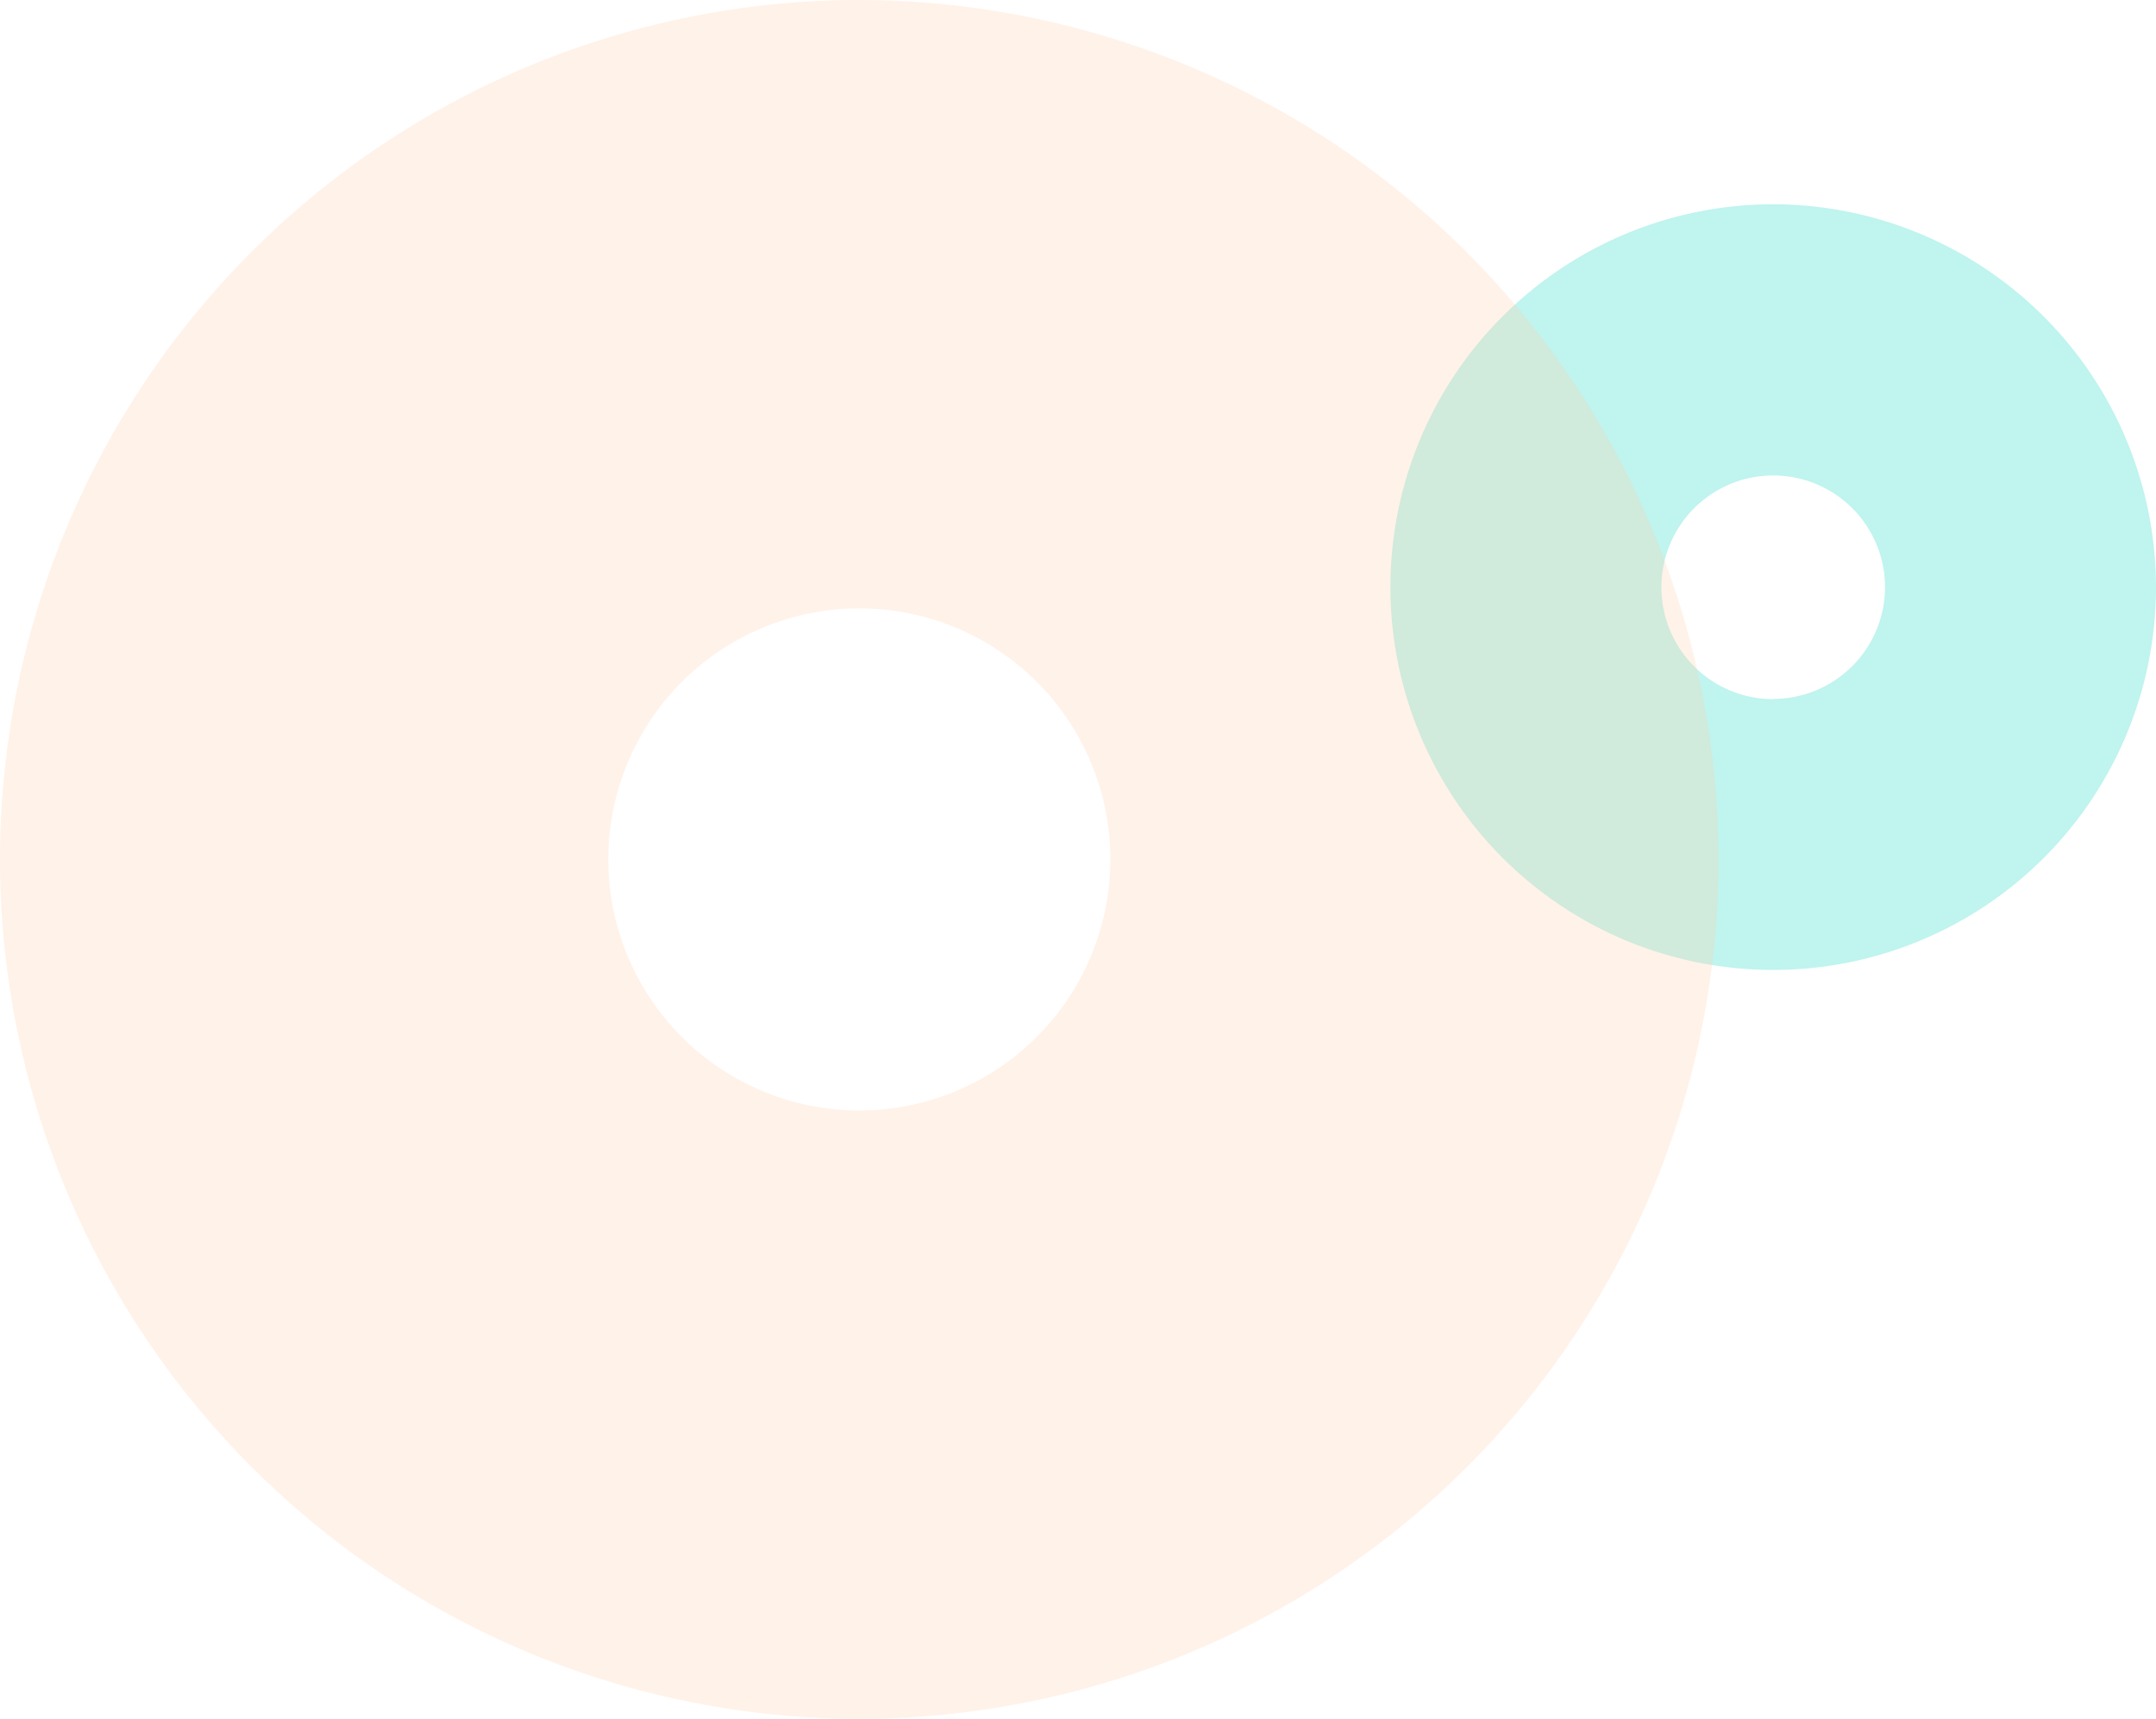
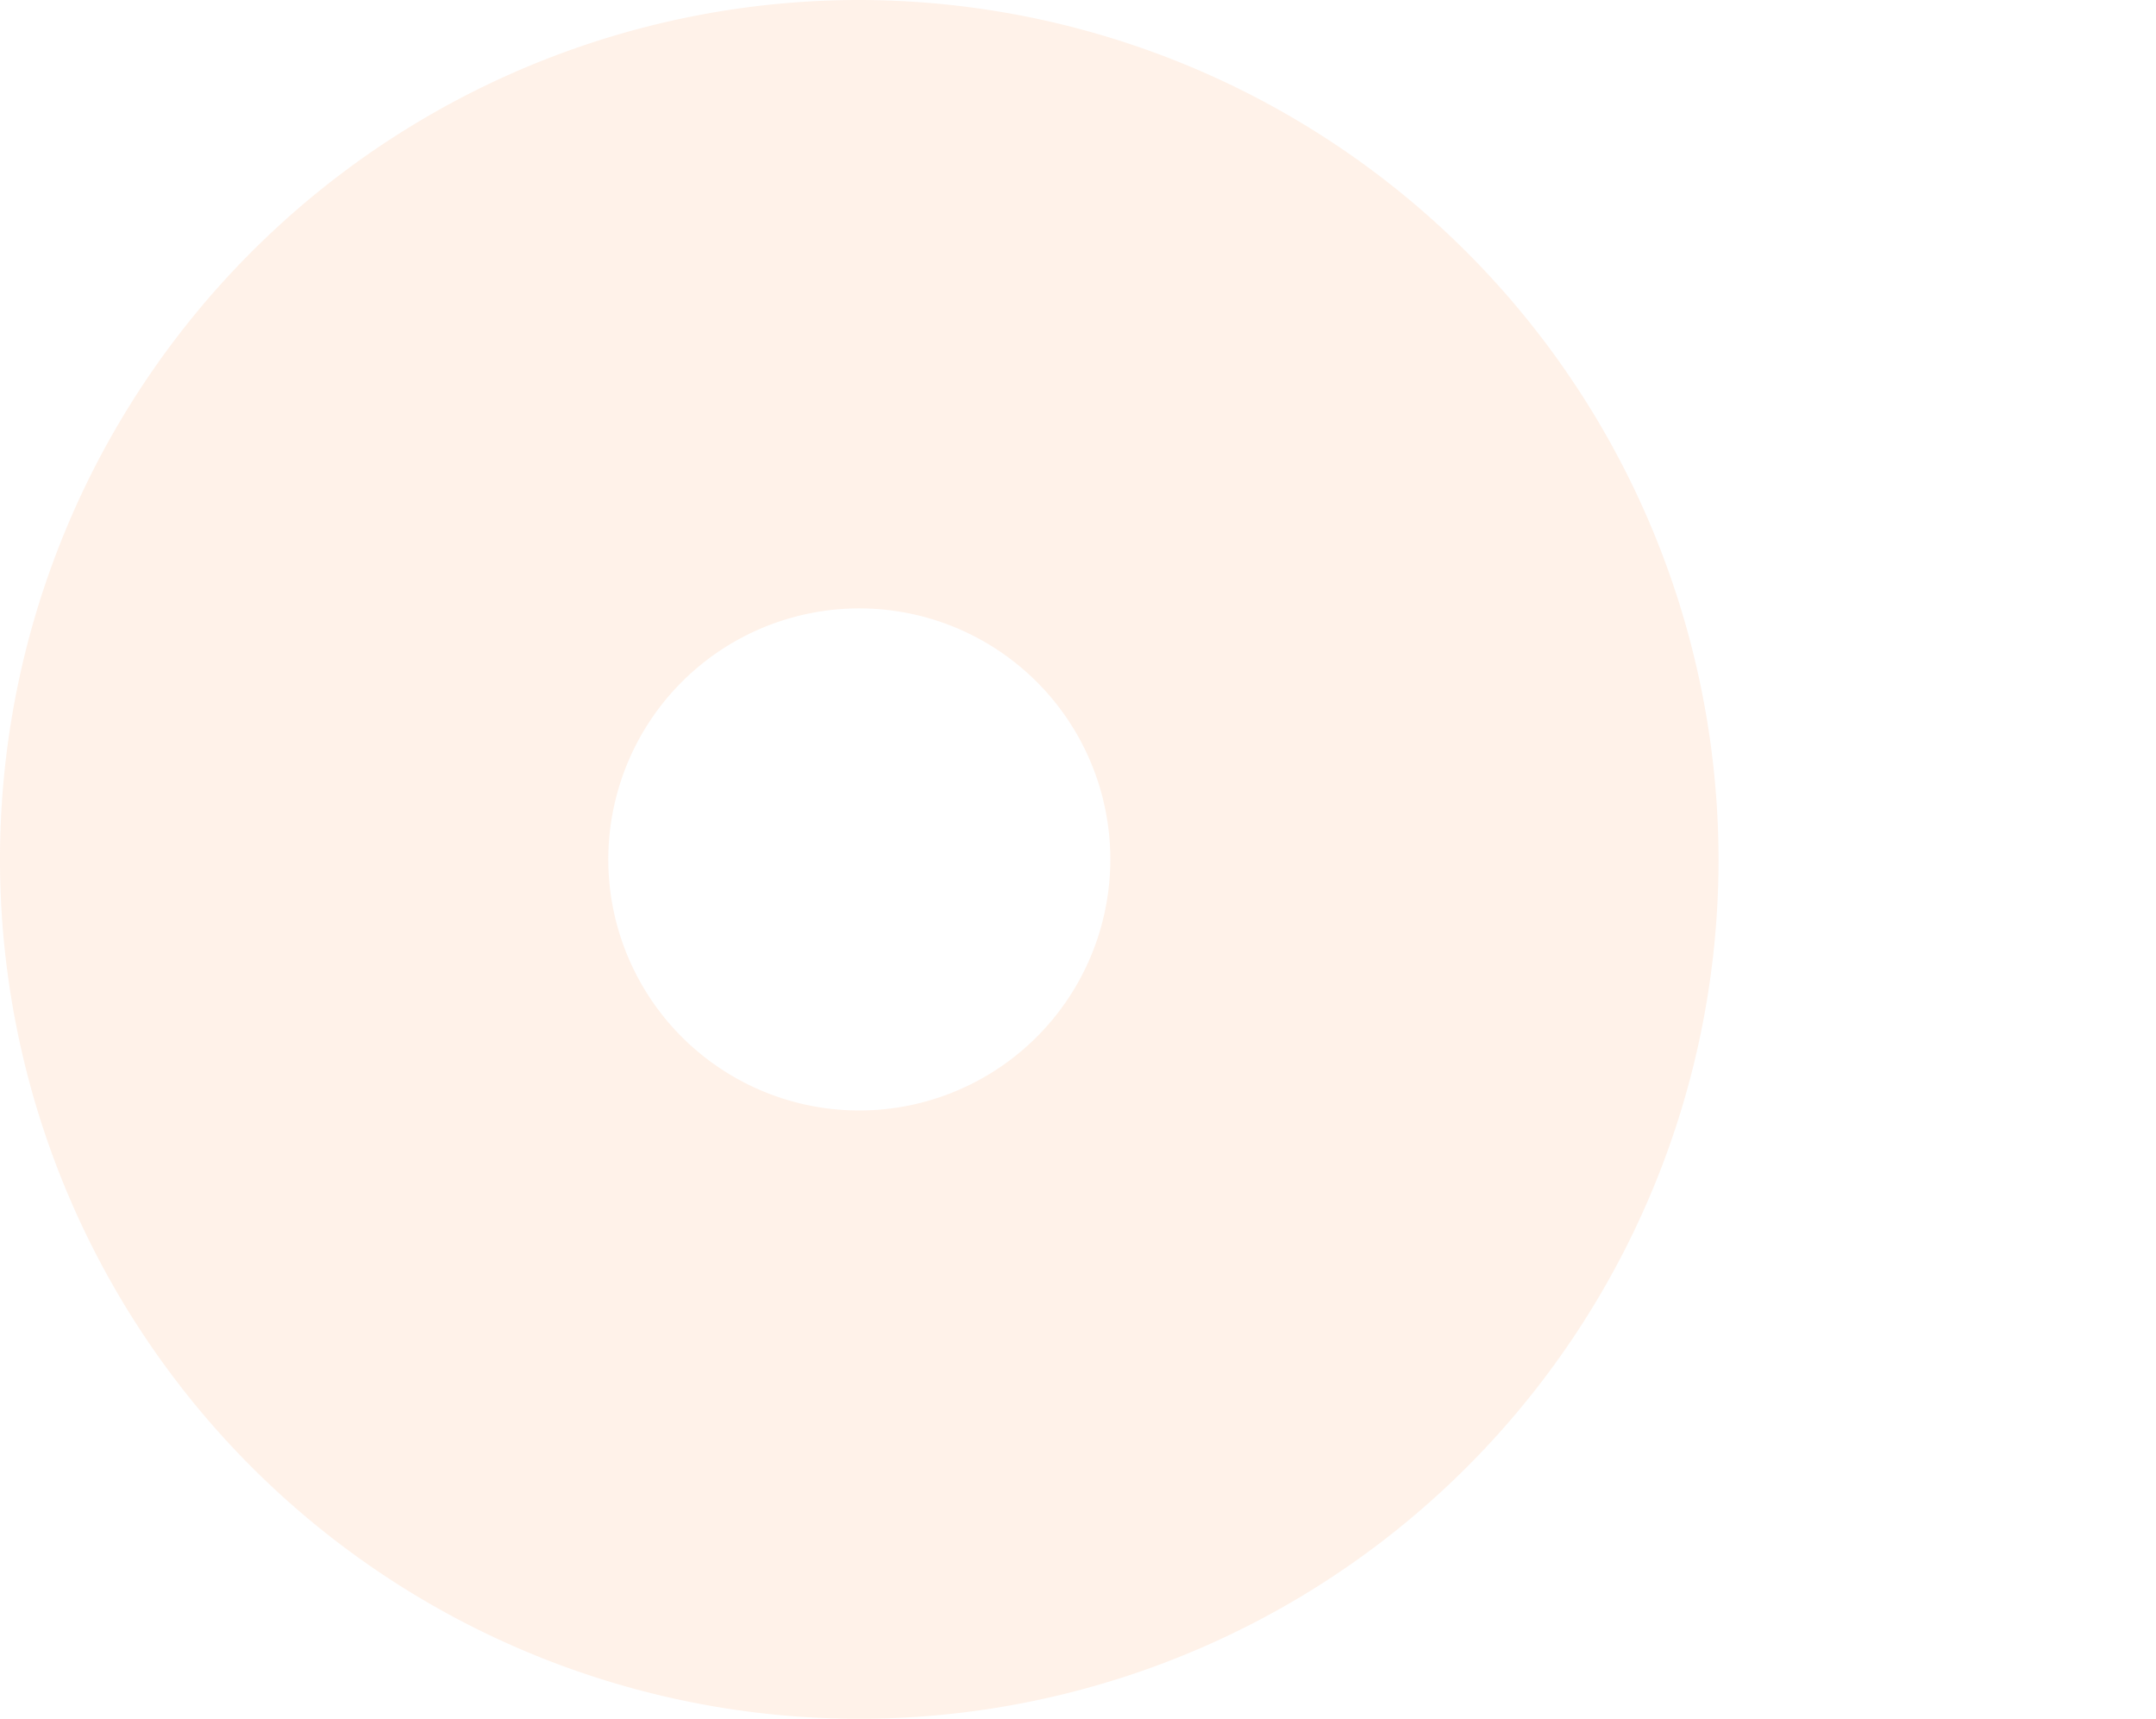
<svg xmlns="http://www.w3.org/2000/svg" width="43.573" height="34.732" viewBox="0 0 43.573 34.732">
  <g id="Group_9403" data-name="Group 9403" transform="translate(-1343.702 -4533.793)">
-     <path id="Path_5905" data-name="Path 5905" d="M81.535,28.23a7.736,7.736,0,1,0,7.736,7.736A7.745,7.745,0,0,0,81.535,28.23Zm0,10a2.26,2.26,0,1,1,2.26-2.259A2.262,2.262,0,0,1,81.535,38.225Z" transform="translate(1298.004 4509.691)" fill="#00d3bb" opacity="0.248" />
    <path id="Path_5906" data-name="Path 5906" d="M91.165,28.23A17.366,17.366,0,1,0,108.532,45.6,17.387,17.387,0,0,0,91.165,28.23Zm0,22.44A5.073,5.073,0,1,1,96.24,45.6,5.077,5.077,0,0,1,91.165,50.67Z" transform="translate(1269.902 4505.563)" fill="#ffcca6" opacity="0.248" />
  </g>
</svg>